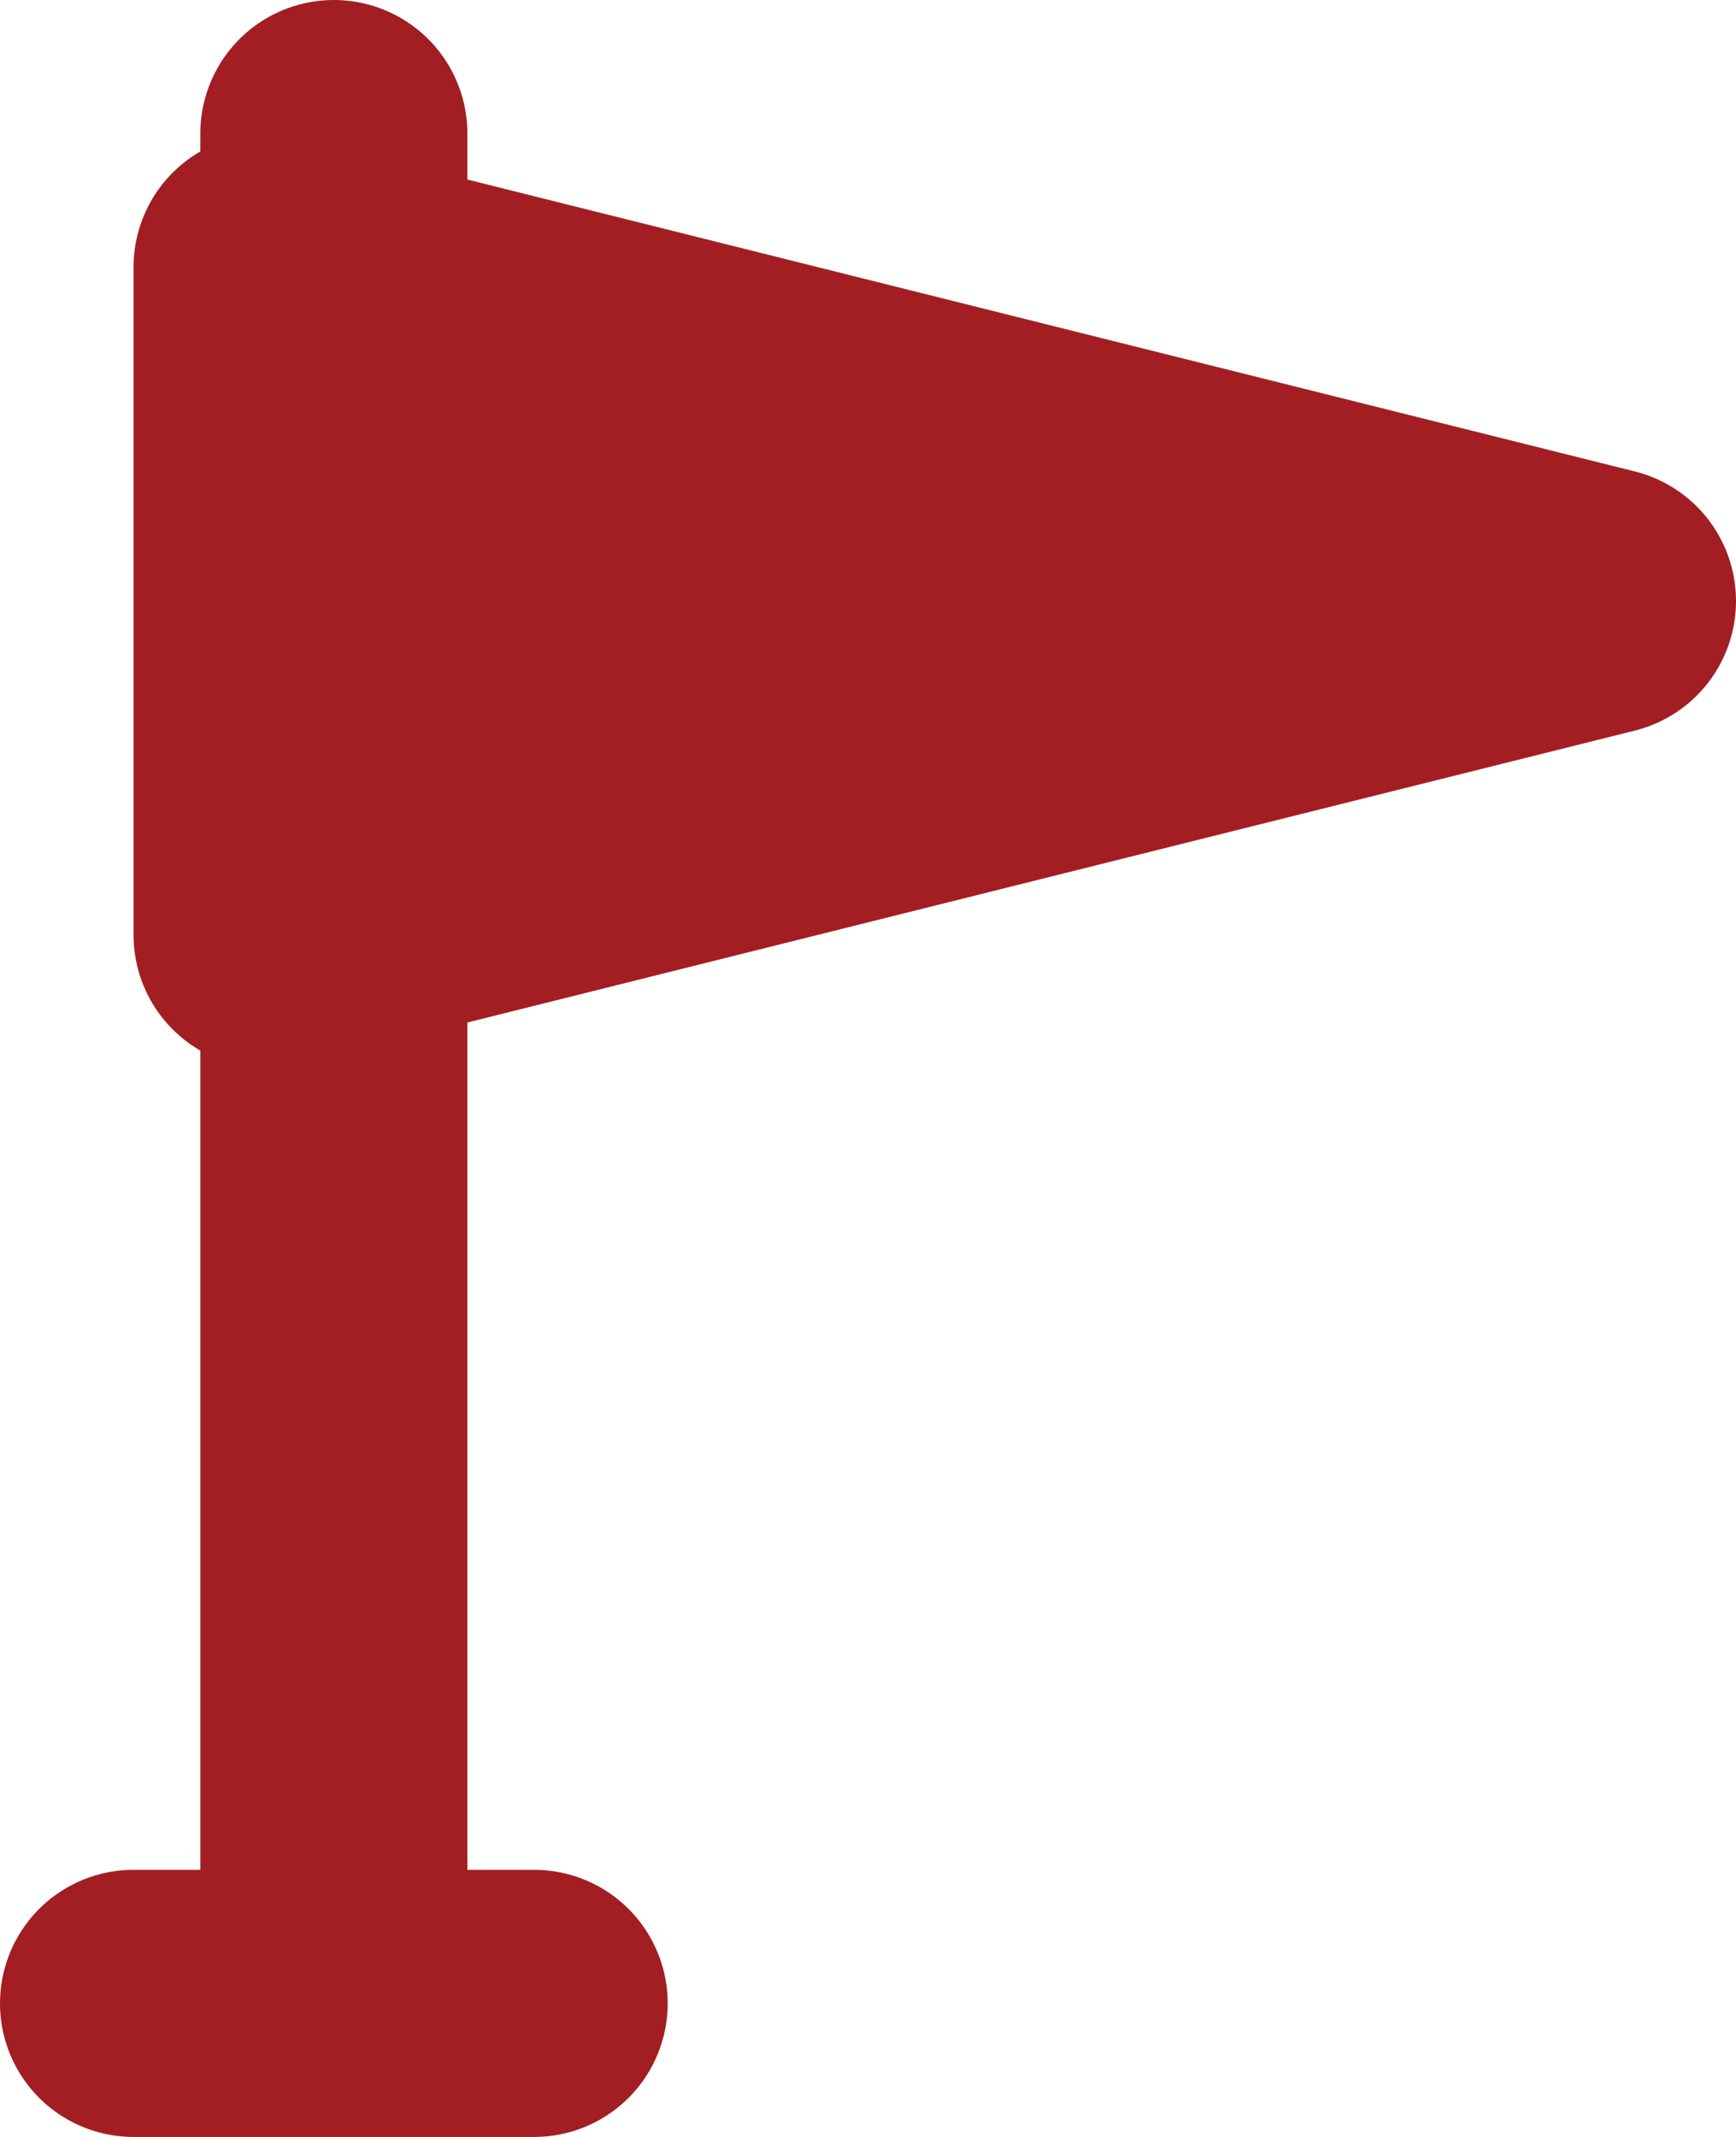
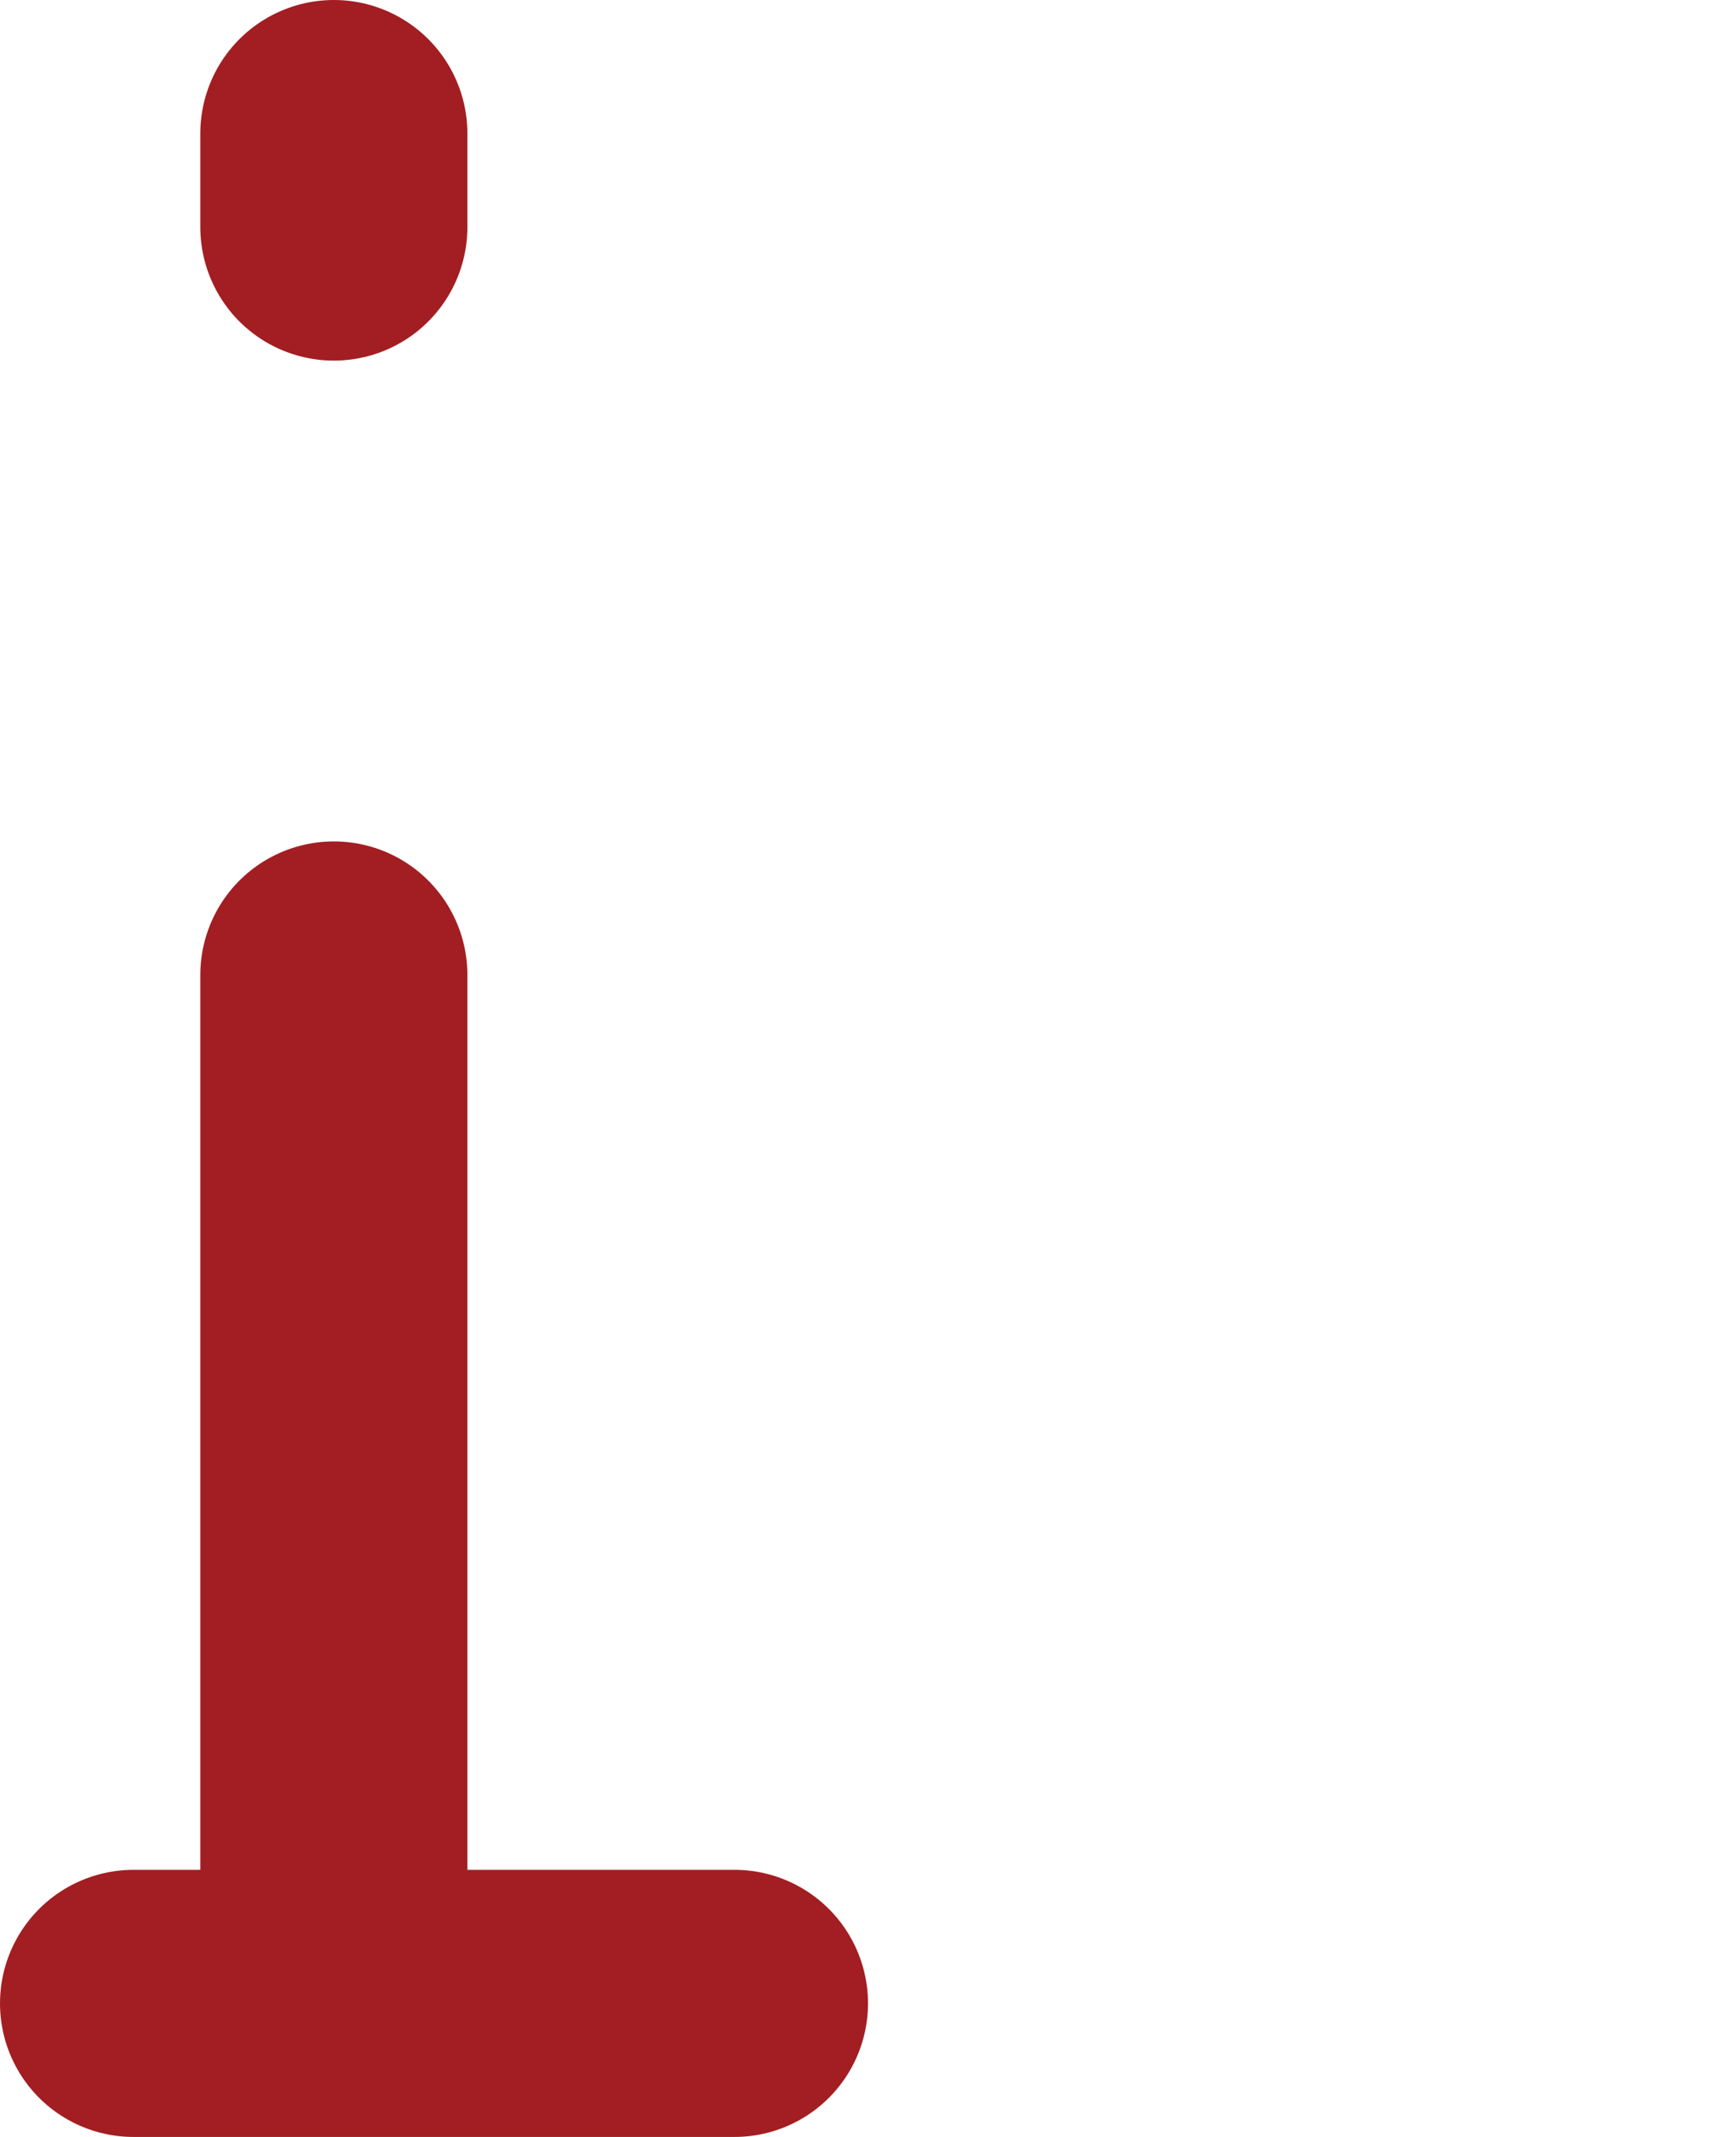
<svg xmlns="http://www.w3.org/2000/svg" width="13" height="16" viewBox="0 0 13 16" fill="none">
-   <path d="M2.5 15H4M2.5 1.7V1v.7zm0 5.6V15 7.3zm0 7.7H1h1.5zM1 15h3" stroke="#A21E22" stroke-width="2" stroke-linecap="round" stroke-linejoin="round" />
-   <path d="M2 2v5l10-2.5L2 2z" fill="#A21E22" stroke="#A21E22" stroke-width="2" stroke-linecap="round" stroke-linejoin="round" />
+   <path d="M2.5 15H4M2.5 1.7V1v.7zm0 5.6V15 7.3zm0 7.7H1h1.5zh3" stroke="#A21E22" stroke-width="2" stroke-linecap="round" stroke-linejoin="round" />
</svg>